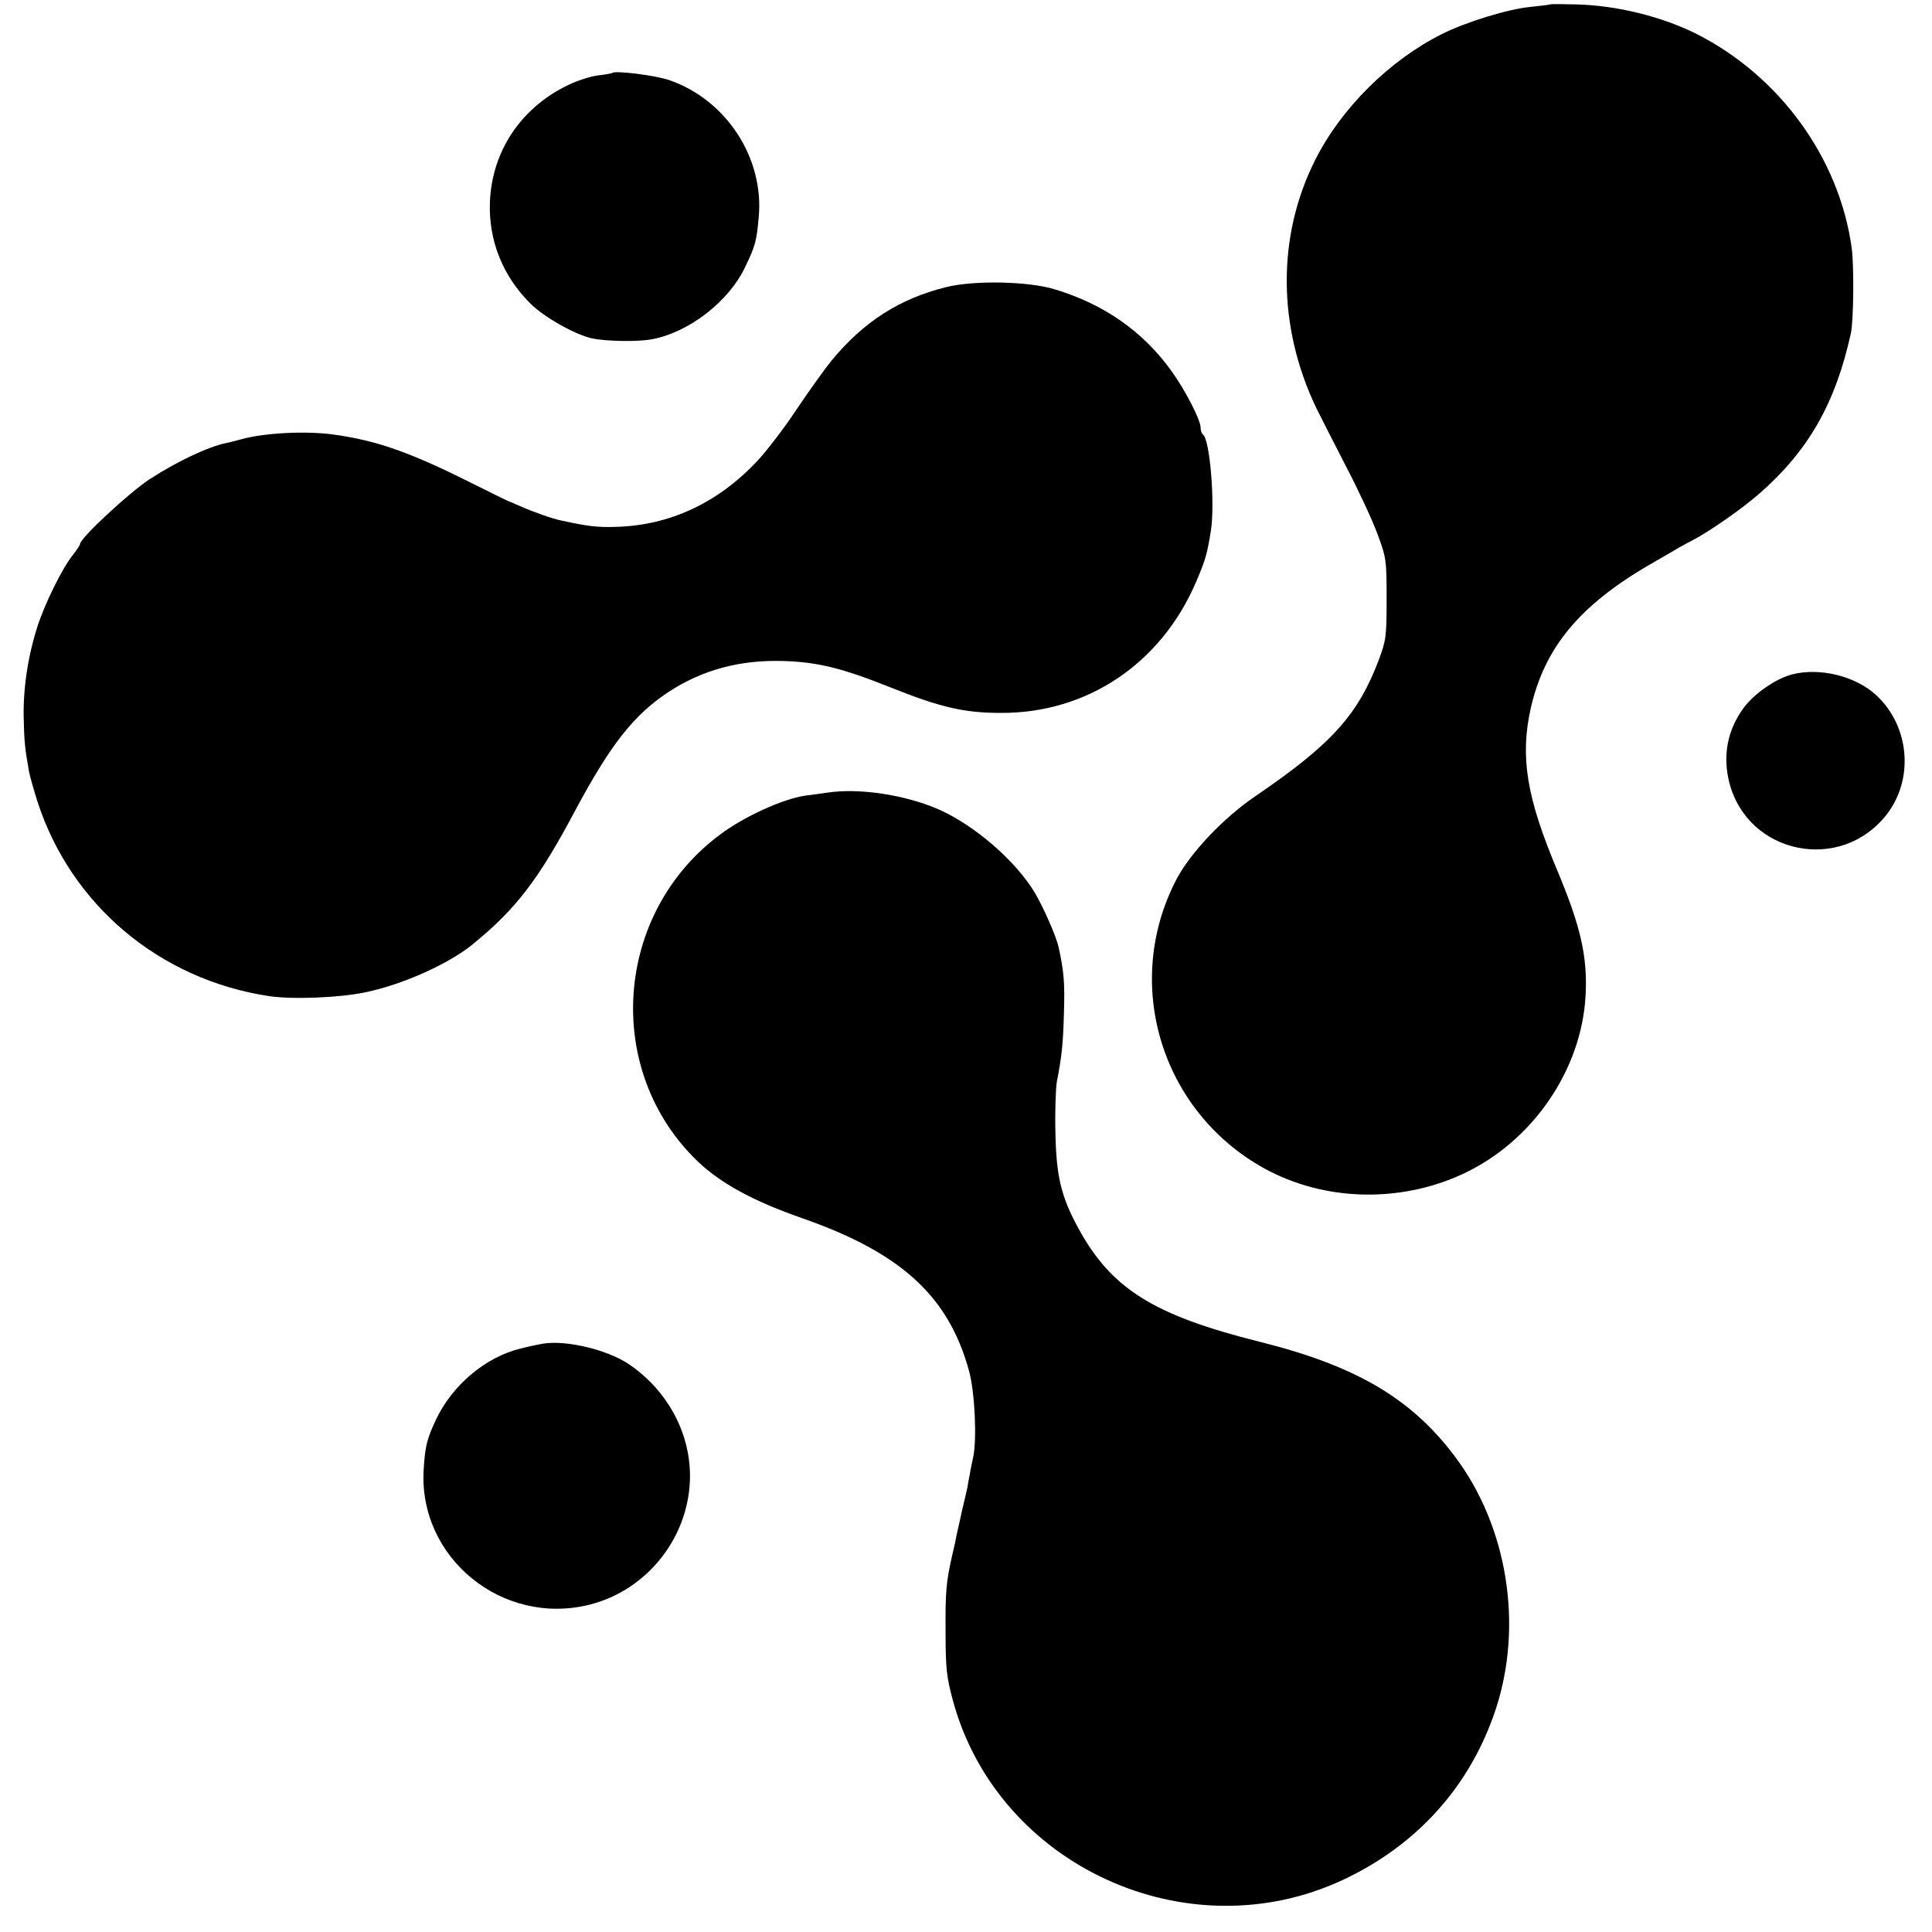
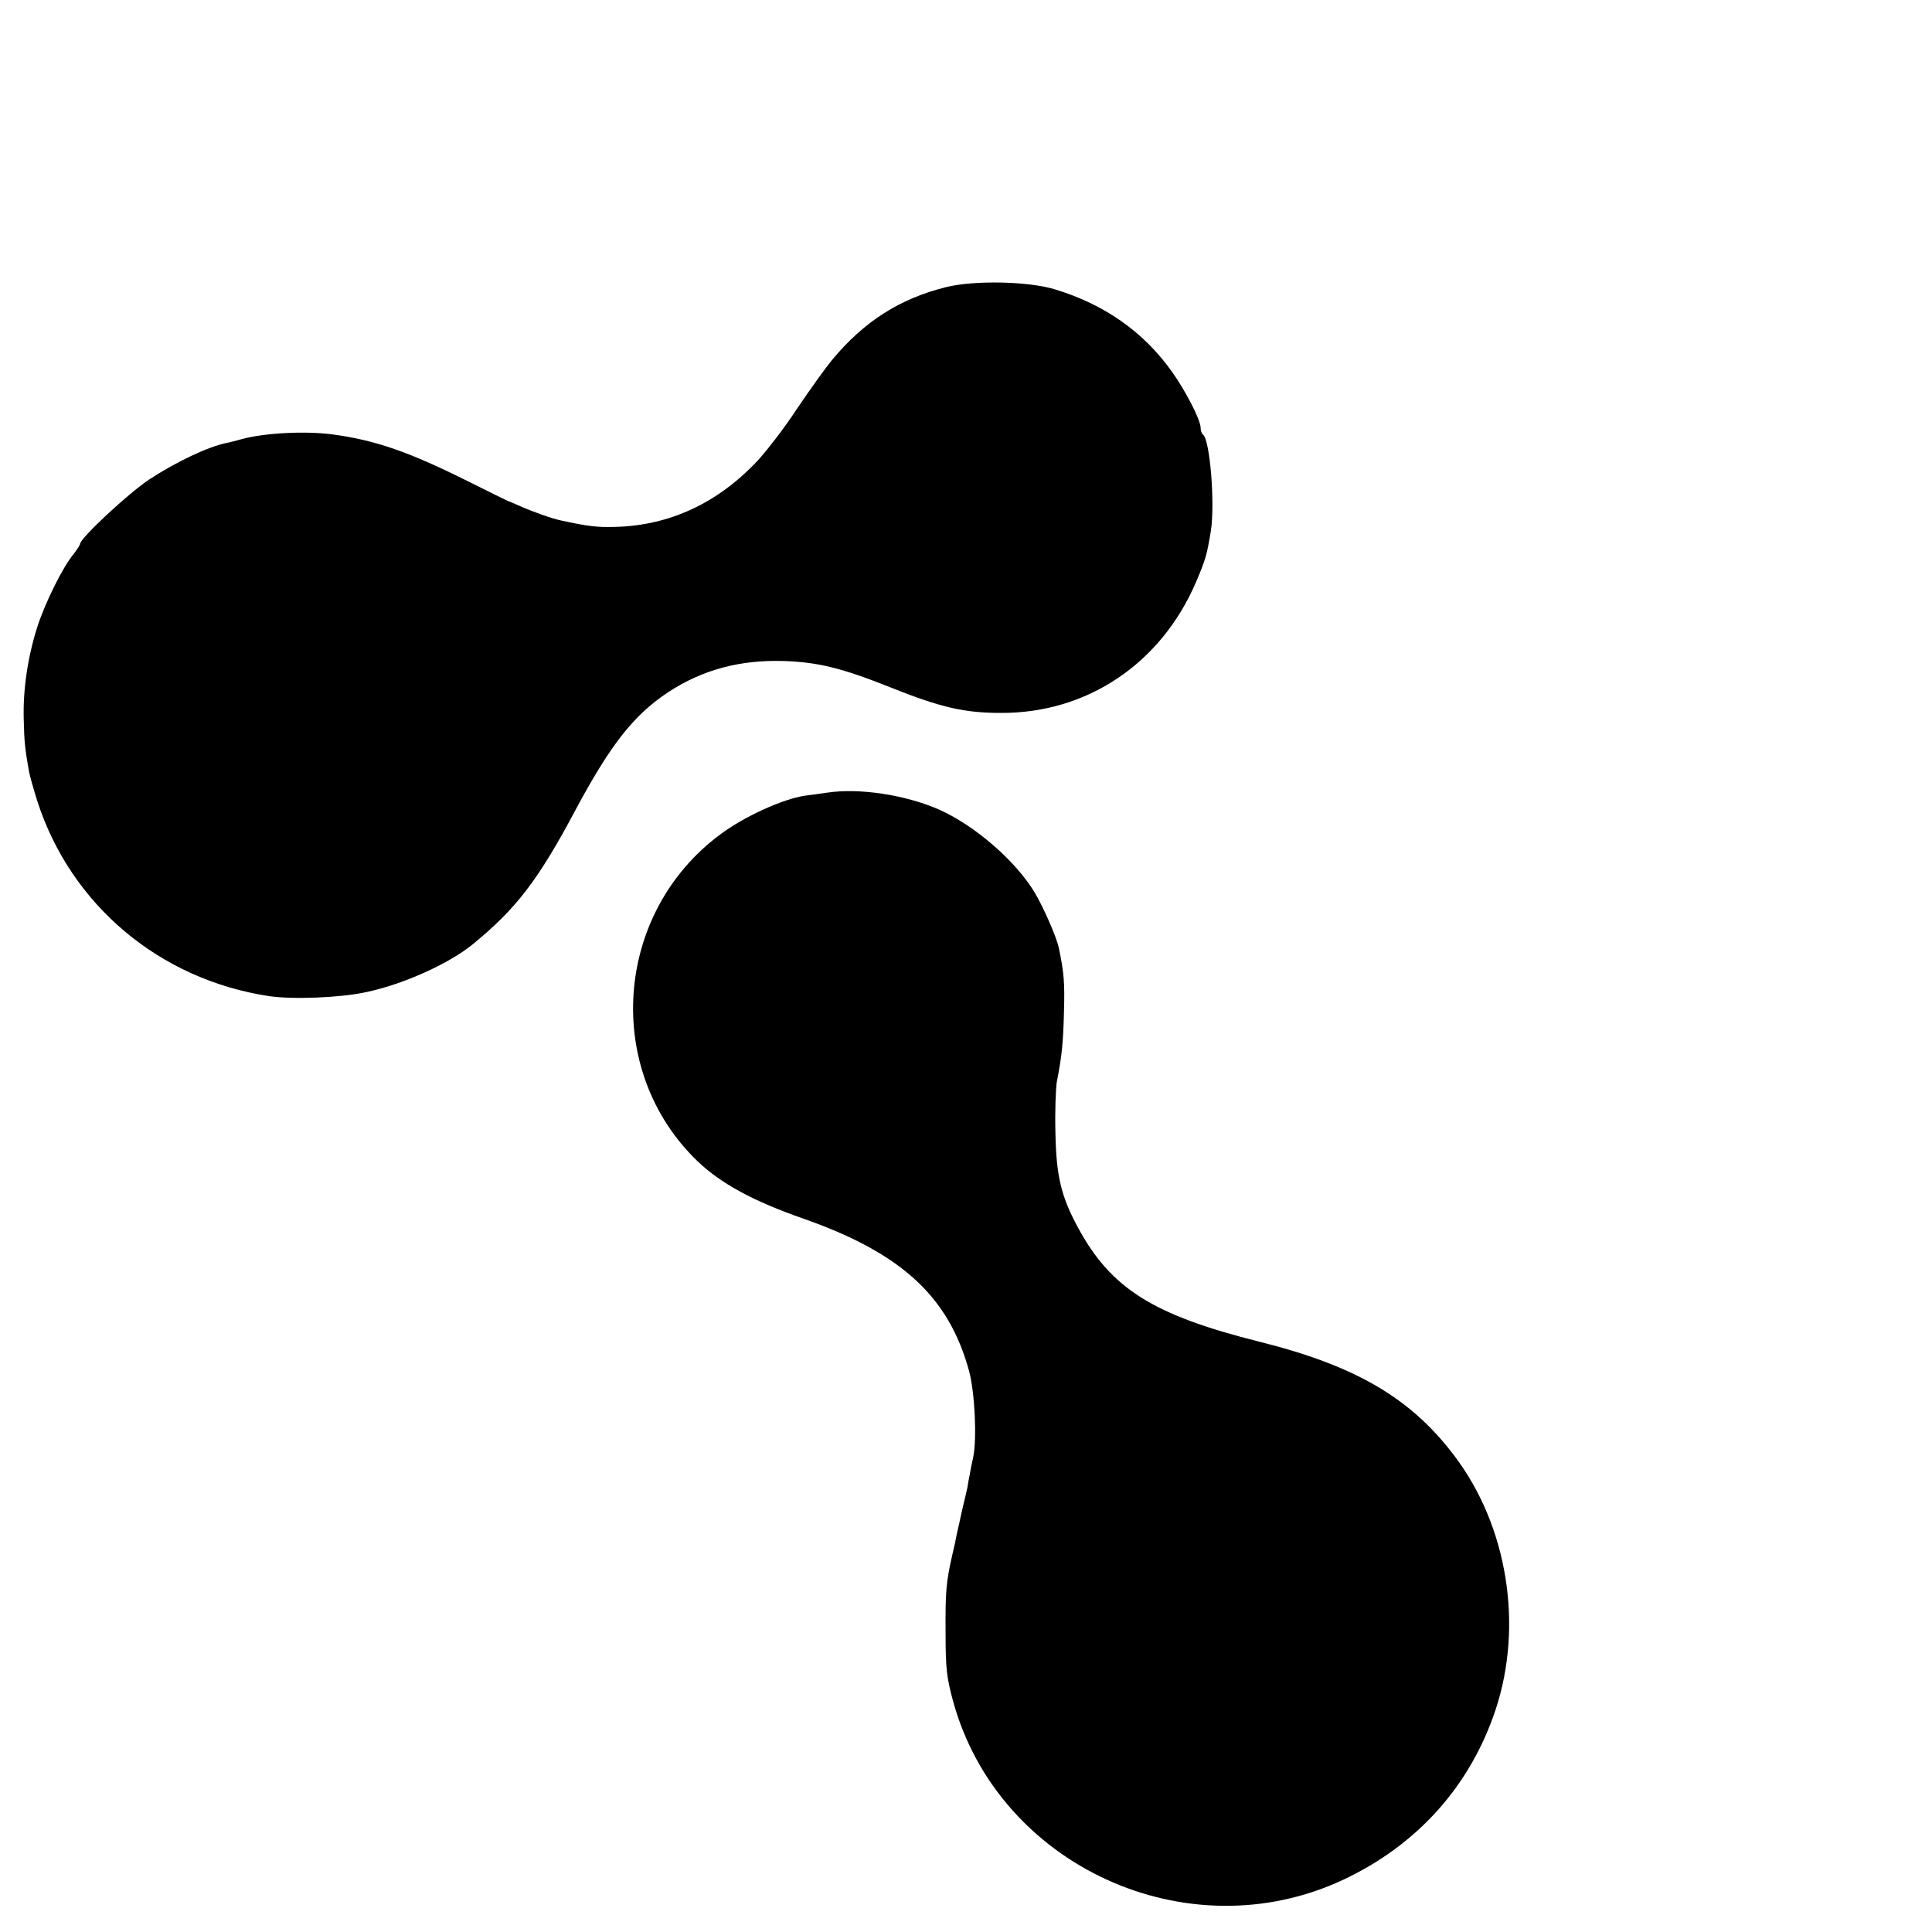
<svg xmlns="http://www.w3.org/2000/svg" version="1.0" width="700pt" height="700pt" viewBox="0 0 700 700" preserveAspectRatio="xMidYMid meet">
  <g transform="translate(0,700) scale(0.1,-0.1)" fill="#000000" stroke="none">
-     <path d="M5617 6984 c-1 -1 -33 -5 -72 -9 -82 -8 -234 -55 -320 -98 -190 -95 -366 -269 -460 -457 -139 -276 -137 -605 5 -900 15 -30 63 -125 107 -210 45 -86 96 -196 114 -245 32 -86 33 -96 33 -235 0 -135 -2 -150 -28 -220 -76 -201 -172 -307 -448 -495 -116 -79 -236 -206 -286 -302 -196 -377 -55 -839 318 -1046 216 -119 489 -127 719 -21 253 117 432 377 446 649 7 140 -18 249 -103 452 -111 264 -135 410 -96 586 50 221 177 374 434 523 47 27 94 54 105 61 11 6 34 19 52 28 59 31 178 114 238 167 177 155 275 326 331 580 10 45 12 244 3 310 -45 326 -262 624 -564 776 -125 62 -285 102 -433 106 -50 1 -93 2 -95 0z" />
-     <path d="M2219 6736 c-2 -2 -25 -6 -51 -9 -26 -3 -73 -18 -105 -33 -173 -81 -281 -240 -288 -427 -5 -139 47 -268 147 -367 50 -50 163 -113 223 -126 52 -11 168 -13 218 -3 134 25 279 138 337 262 37 77 41 92 49 180 20 215 -118 426 -325 497 -49 17 -195 35 -205 26z" />
+     <path d="M2219 6736 z" />
    <path d="M3429 5960 c-169 -42 -298 -124 -415 -265 -23 -28 -79 -106 -125 -174 -45 -69 -110 -153 -143 -189 -144 -154 -319 -236 -516 -241 -66 -2 -100 2 -196 23 -31 6 -102 31 -149 52 -22 10 -42 18 -45 19 -3 1 -66 32 -140 69 -216 108 -338 151 -495 172 -98 13 -244 6 -329 -17 -22 -6 -48 -13 -56 -14 -67 -14 -181 -68 -279 -132 -73 -48 -251 -213 -251 -234 0 -4 -11 -20 -23 -36 -39 -46 -105 -180 -132 -265 -35 -110 -52 -228 -49 -334 2 -82 4 -104 19 -189 3 -16 17 -66 31 -110 122 -375 443 -644 838 -704 86 -13 259 -6 351 14 135 28 301 103 387 173 158 129 238 233 373 487 128 239 212 345 336 427 123 81 260 118 419 113 124 -4 212 -26 385 -95 182 -73 269 -93 400 -93 313 -2 581 178 708 473 35 82 40 100 54 185 16 98 -3 335 -29 351 -4 3 -8 14 -8 25 0 27 -54 133 -105 204 -103 144 -245 243 -424 297 -96 29 -290 33 -392 8z" />
-     <path d="M6495 4557 c-60 -15 -140 -70 -179 -124 -58 -80 -75 -173 -50 -270 68 -259 403 -327 569 -115 101 129 84 322 -38 434 -74 68 -202 100 -302 75z" />
    <path d="M2996 4128 c-27 -4 -63 -9 -80 -11 -80 -12 -219 -75 -306 -140 -386 -286 -425 -856 -82 -1185 84 -80 201 -144 382 -207 356 -125 527 -282 601 -552 21 -77 29 -247 15 -313 -3 -14 -9 -41 -12 -60 -4 -19 -8 -42 -9 -50 -2 -8 -10 -45 -19 -81 -8 -37 -17 -78 -20 -90 -2 -13 -9 -46 -16 -74 -22 -97 -25 -131 -24 -280 0 -131 4 -163 27 -248 163 -597 849 -912 1413 -648 269 126 461 340 553 617 101 306 43 666 -150 920 -158 209 -358 326 -707 413 -383 96 -536 192 -655 411 -62 114 -80 187 -83 345 -2 77 1 160 5 185 18 92 23 138 26 255 3 106 0 141 -19 232 -9 40 -54 143 -87 199 -70 116 -217 243 -347 301 -121 53 -289 79 -406 61z" />
-     <path d="M1970 2132 c-14 -2 -52 -10 -84 -18 -127 -31 -248 -133 -307 -259 -32 -68 -39 -96 -44 -180 -19 -320 286 -568 601 -489 212 53 365 250 364 469 -1 158 -84 309 -221 402 -75 51 -223 88 -309 75z" />
  </g>
</svg>